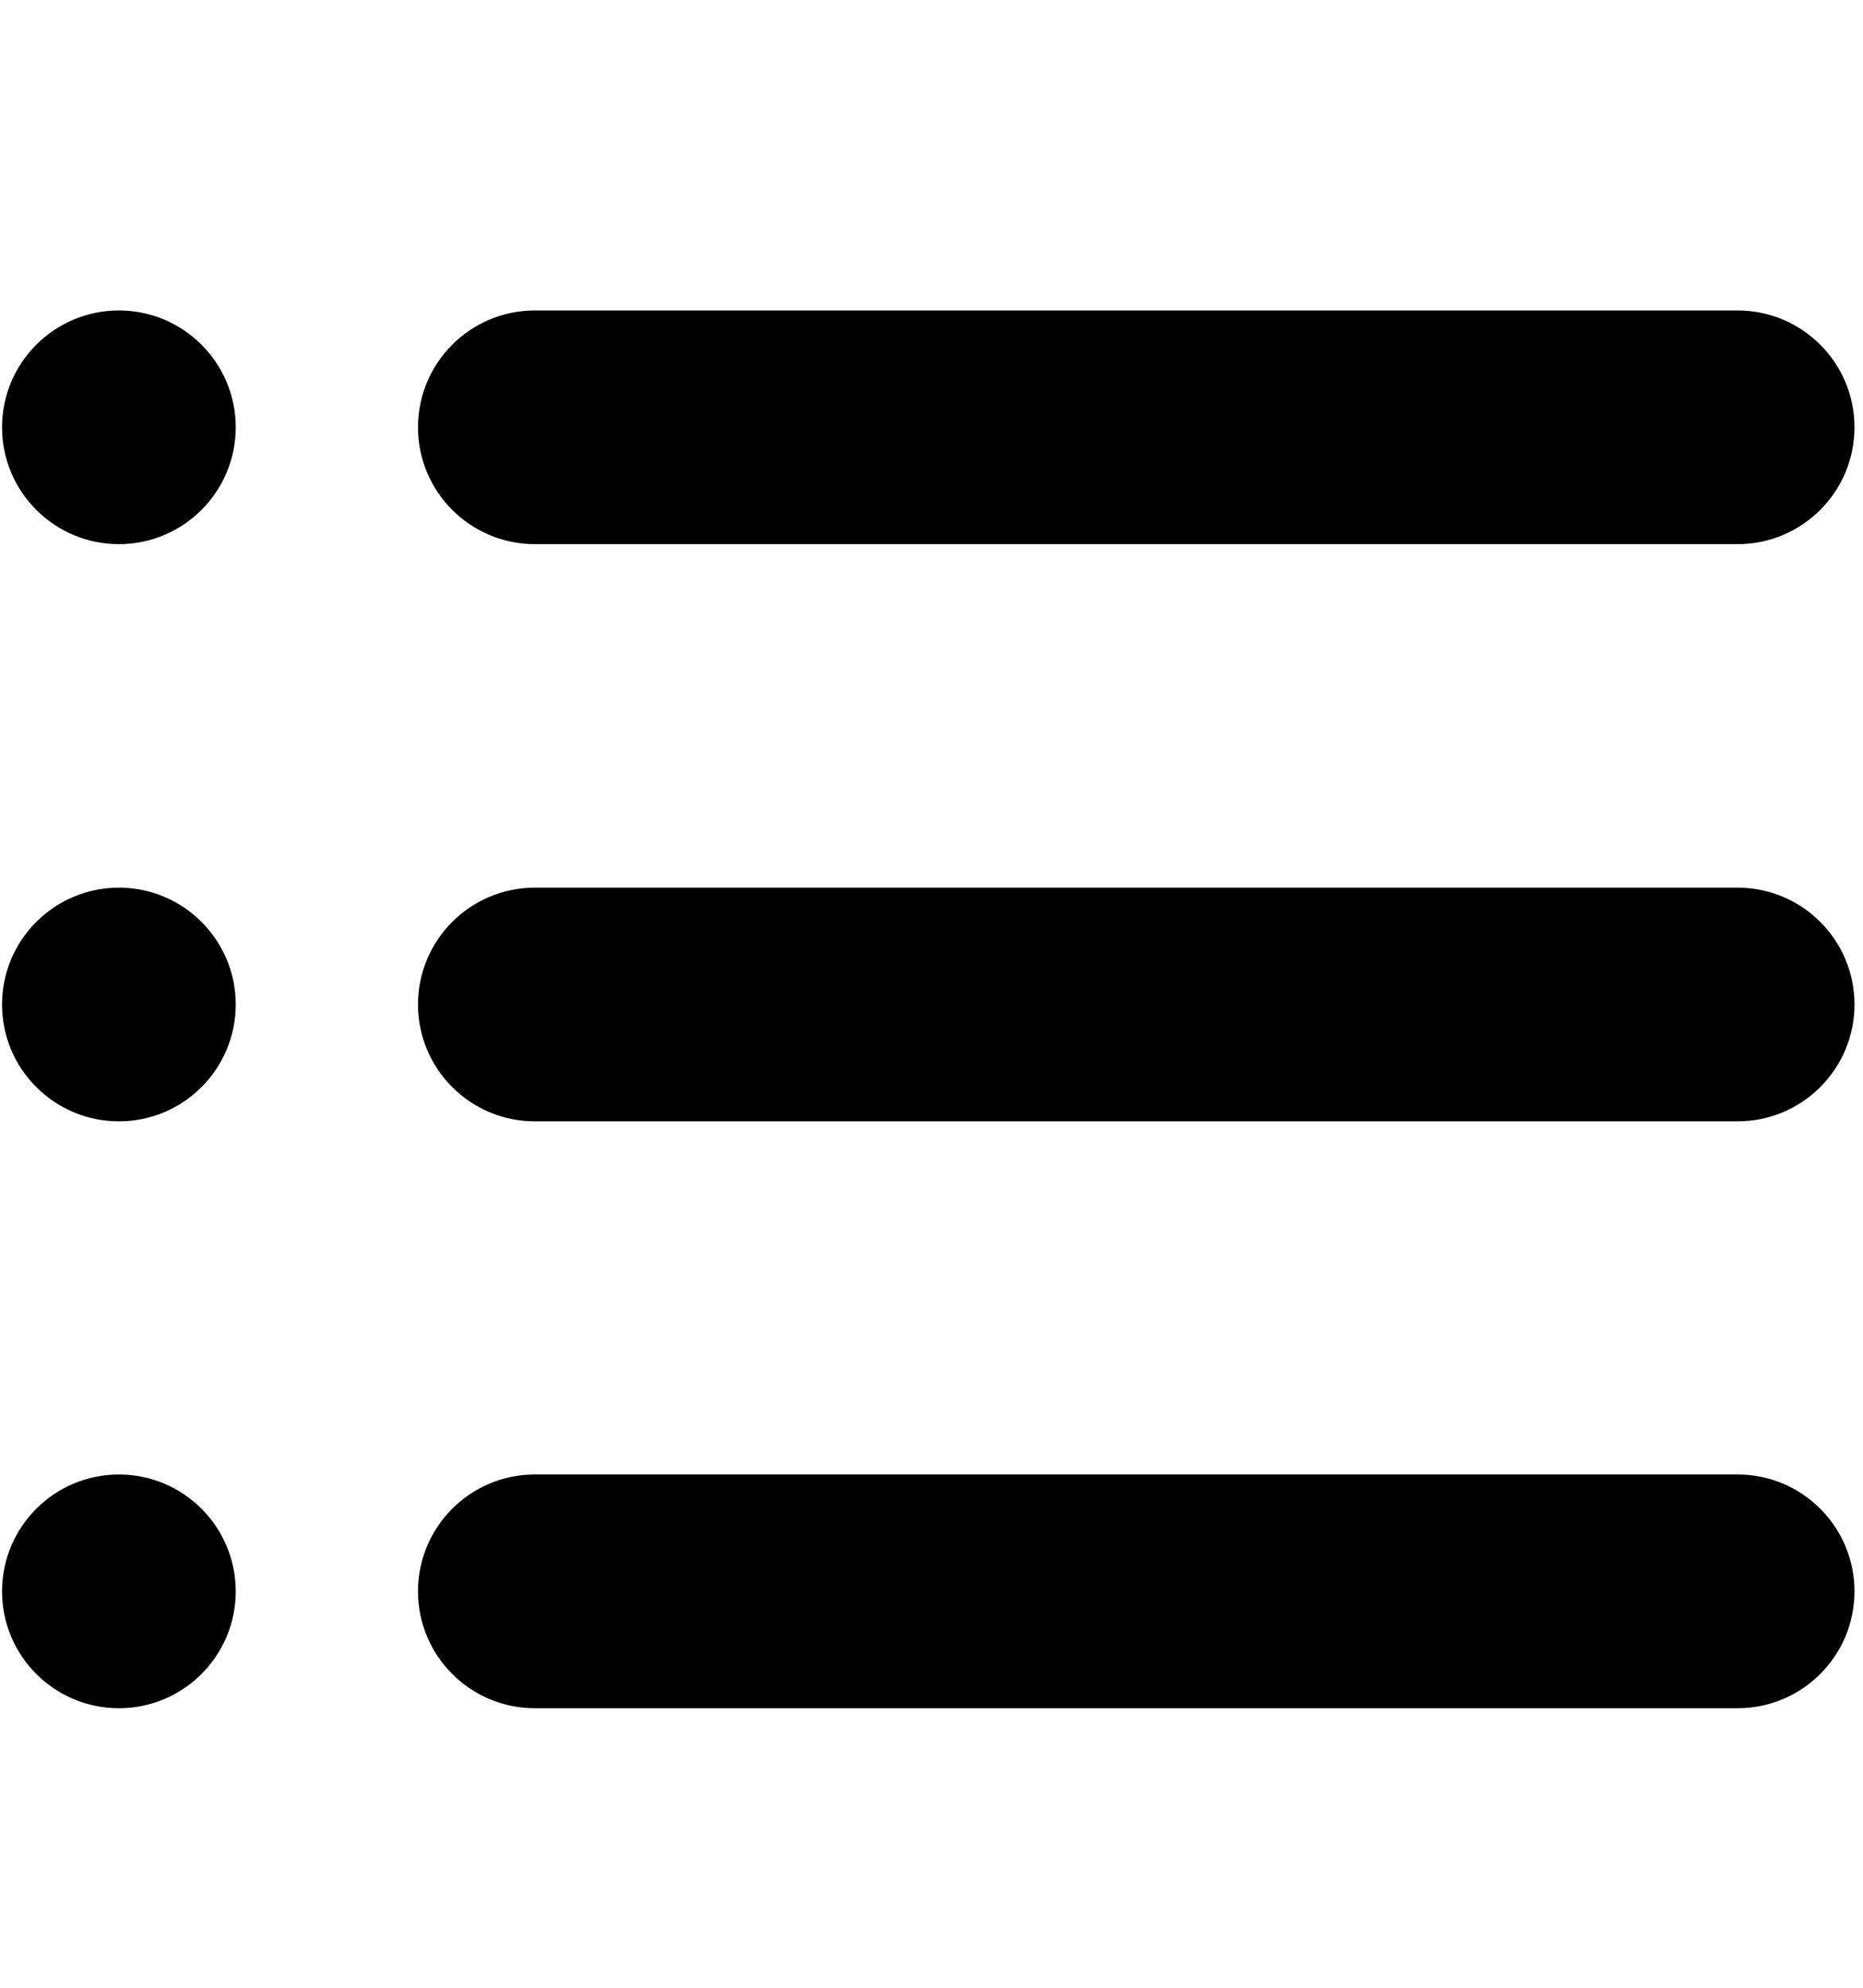
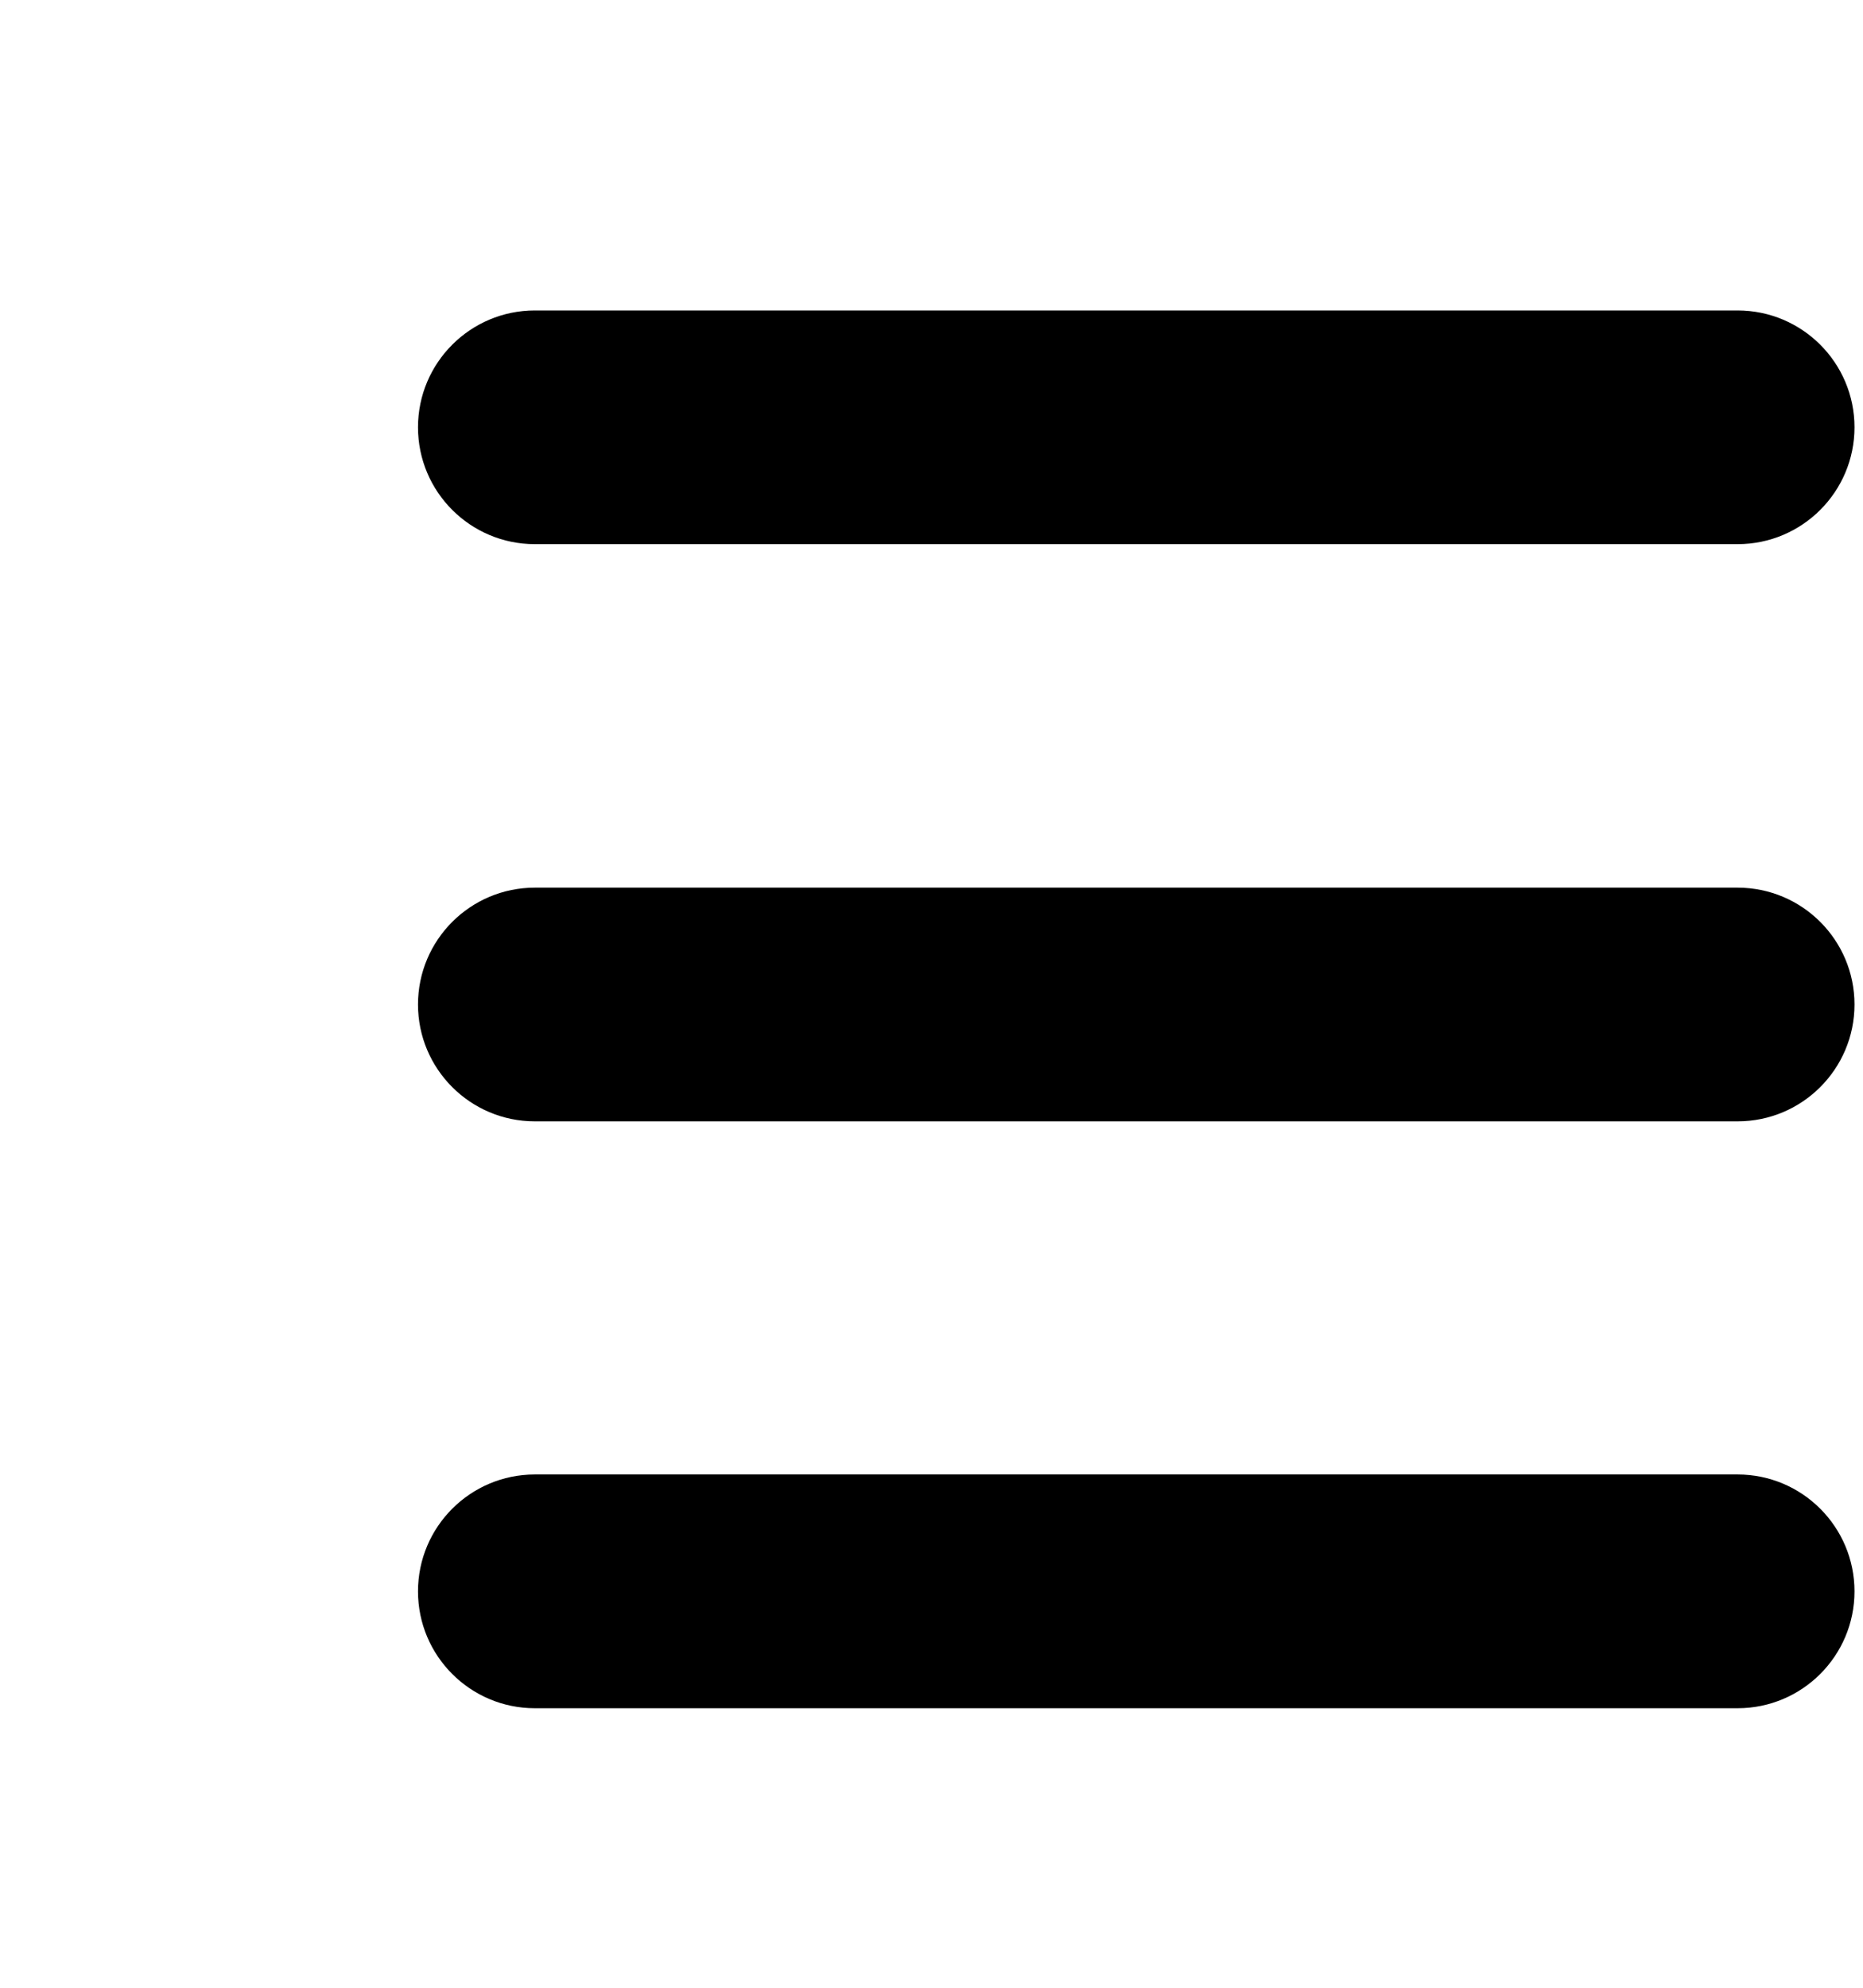
<svg xmlns="http://www.w3.org/2000/svg" width="100%" height="100%" viewBox="0 0 30 32" version="1.1" xml:space="preserve" style="fill-rule:evenodd;clip-rule:evenodd;stroke-linejoin:round;stroke-miterlimit:2;">
  <g>
-     <path d="M3.796,6.879c0,-1.038 -0.843,-1.881 -1.881,-1.881c-1.039,-0 -1.882,0.843 -1.882,1.881c0,1.038 0.843,1.881 1.882,1.881c1.038,0 1.881,-0.843 1.881,-1.881Z" />
    <path d="M29.863,6.879c0,-1.038 -0.843,-1.881 -1.882,-1.881l-19.369,-0c-1.038,-0 -1.881,0.843 -1.881,1.881c0,1.038 0.843,1.881 1.881,1.881l19.369,0c1.039,0 1.882,-0.843 1.882,-1.881Z" />
-     <path d="M3.796,16.171c0,-1.038 -0.843,-1.881 -1.881,-1.881c-1.039,0 -1.882,0.843 -1.882,1.881c0,1.038 0.843,1.881 1.882,1.881c1.038,0 1.881,-0.843 1.881,-1.881Z" />
    <path d="M29.863,16.171c0,-1.038 -0.843,-1.881 -1.882,-1.881l-19.369,0c-1.038,0 -1.881,0.843 -1.881,1.881c0,1.038 0.843,1.881 1.881,1.881l19.369,0c1.039,0 1.882,-0.843 1.882,-1.881Z" />
-     <path d="M3.796,25.619c0,-1.039 -0.843,-1.882 -1.881,-1.882c-1.039,0 -1.882,0.843 -1.882,1.882c0,1.038 0.843,1.881 1.882,1.881c1.038,0 1.881,-0.843 1.881,-1.881Z" />
    <path d="M29.863,25.619c0,-1.039 -0.843,-1.882 -1.882,-1.882l-19.369,0c-1.038,0 -1.881,0.843 -1.881,1.882c0,1.038 0.843,1.881 1.881,1.881l19.369,0c1.039,0 1.882,-0.843 1.882,-1.881Z" />
  </g>
</svg>